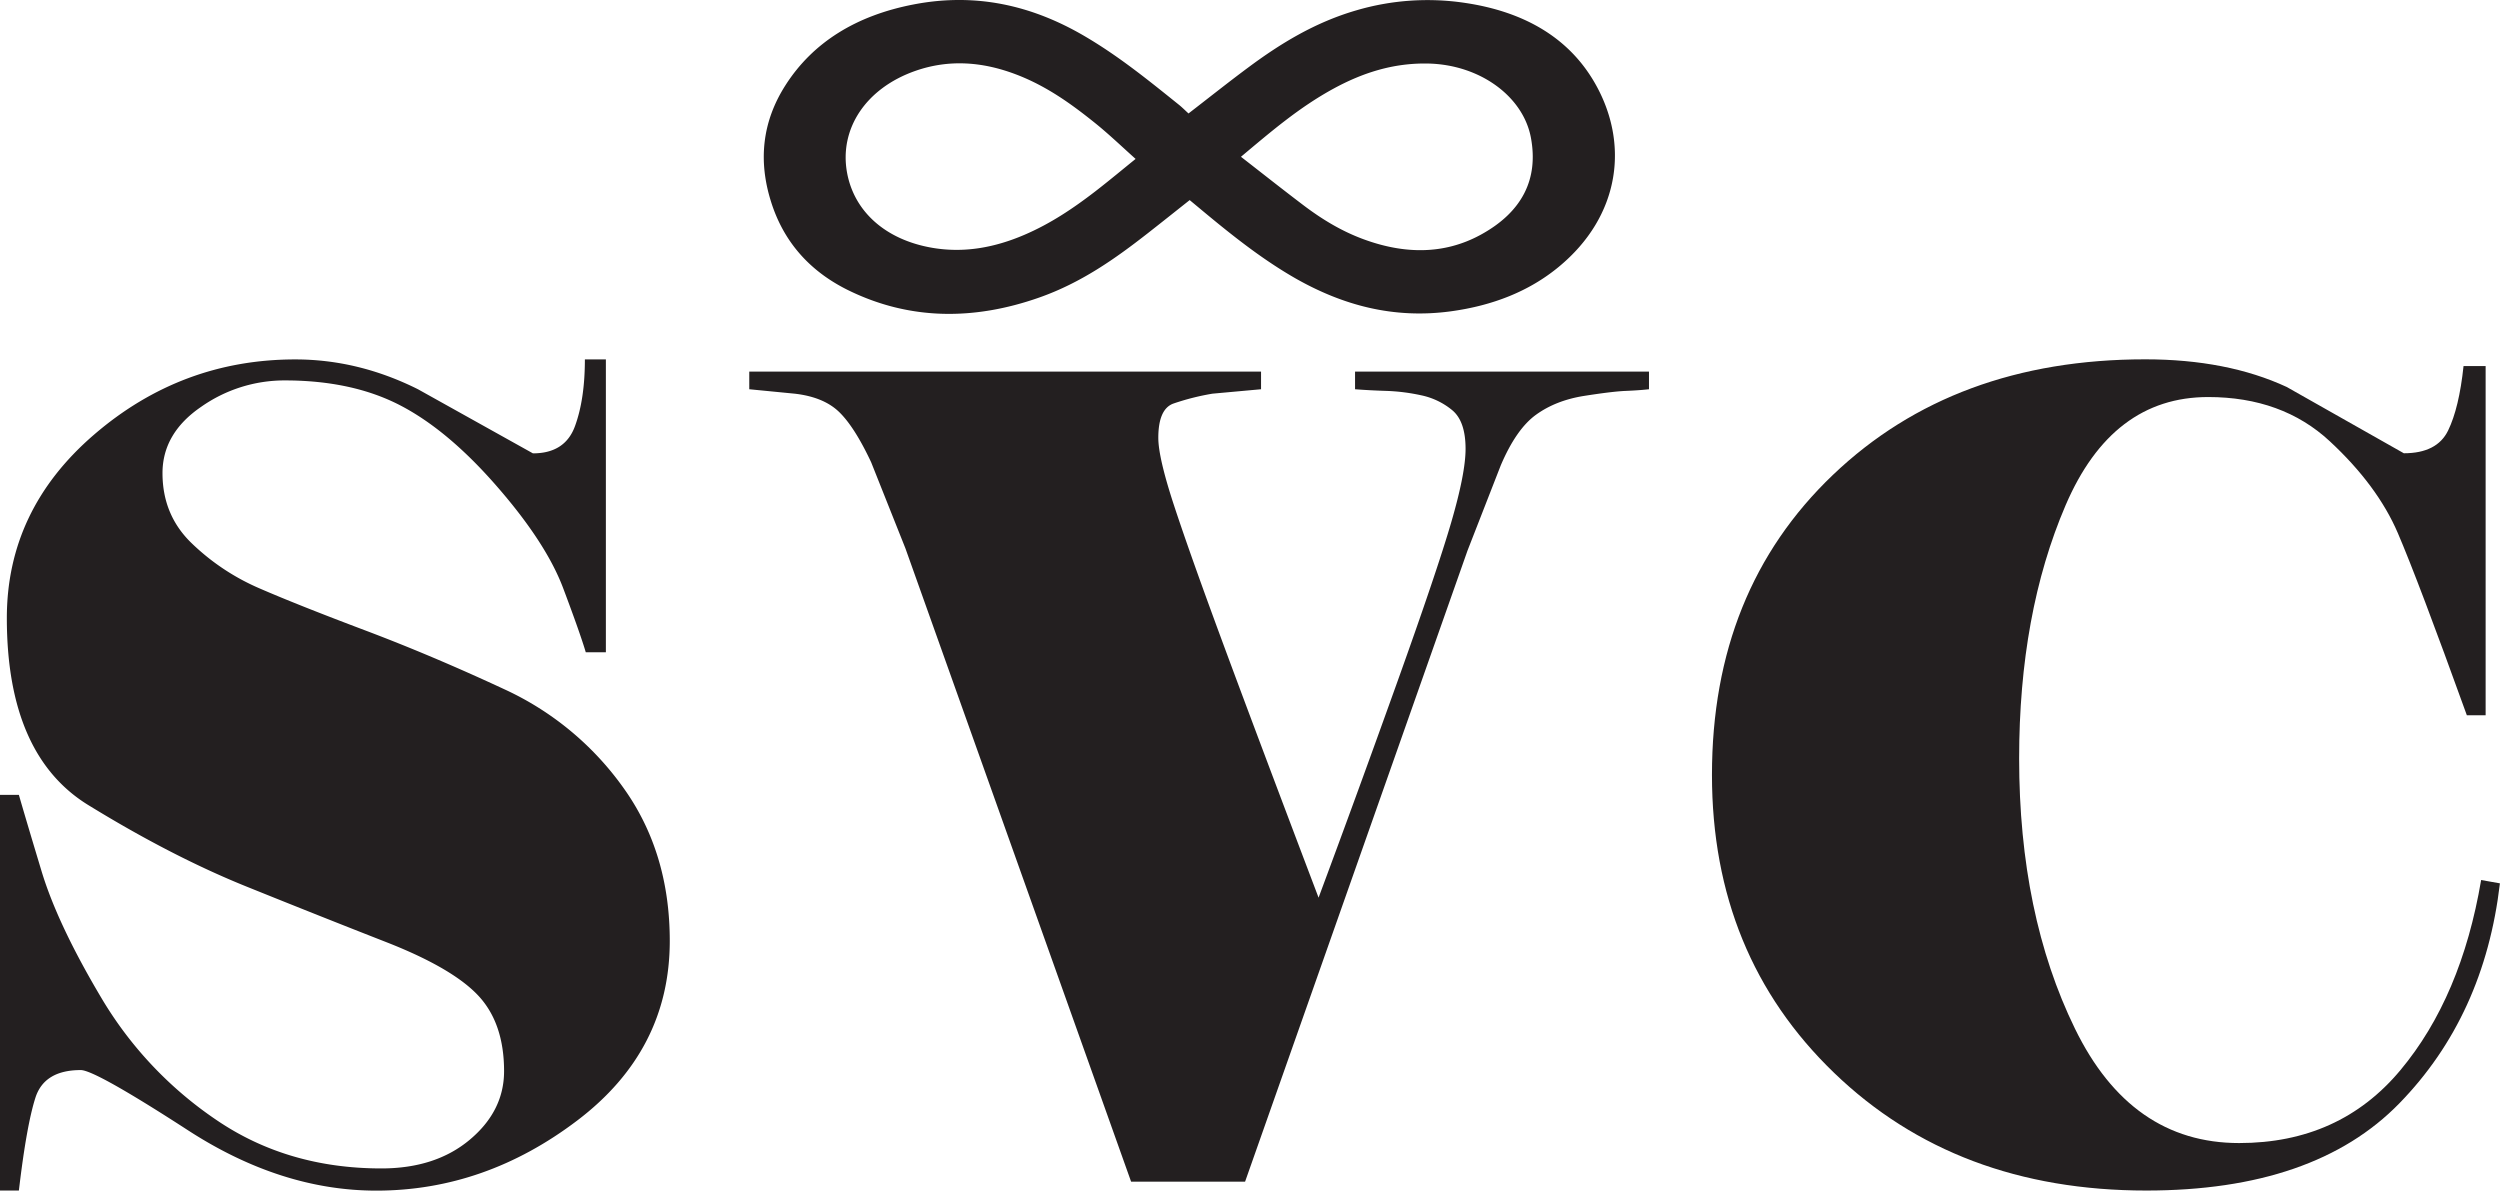
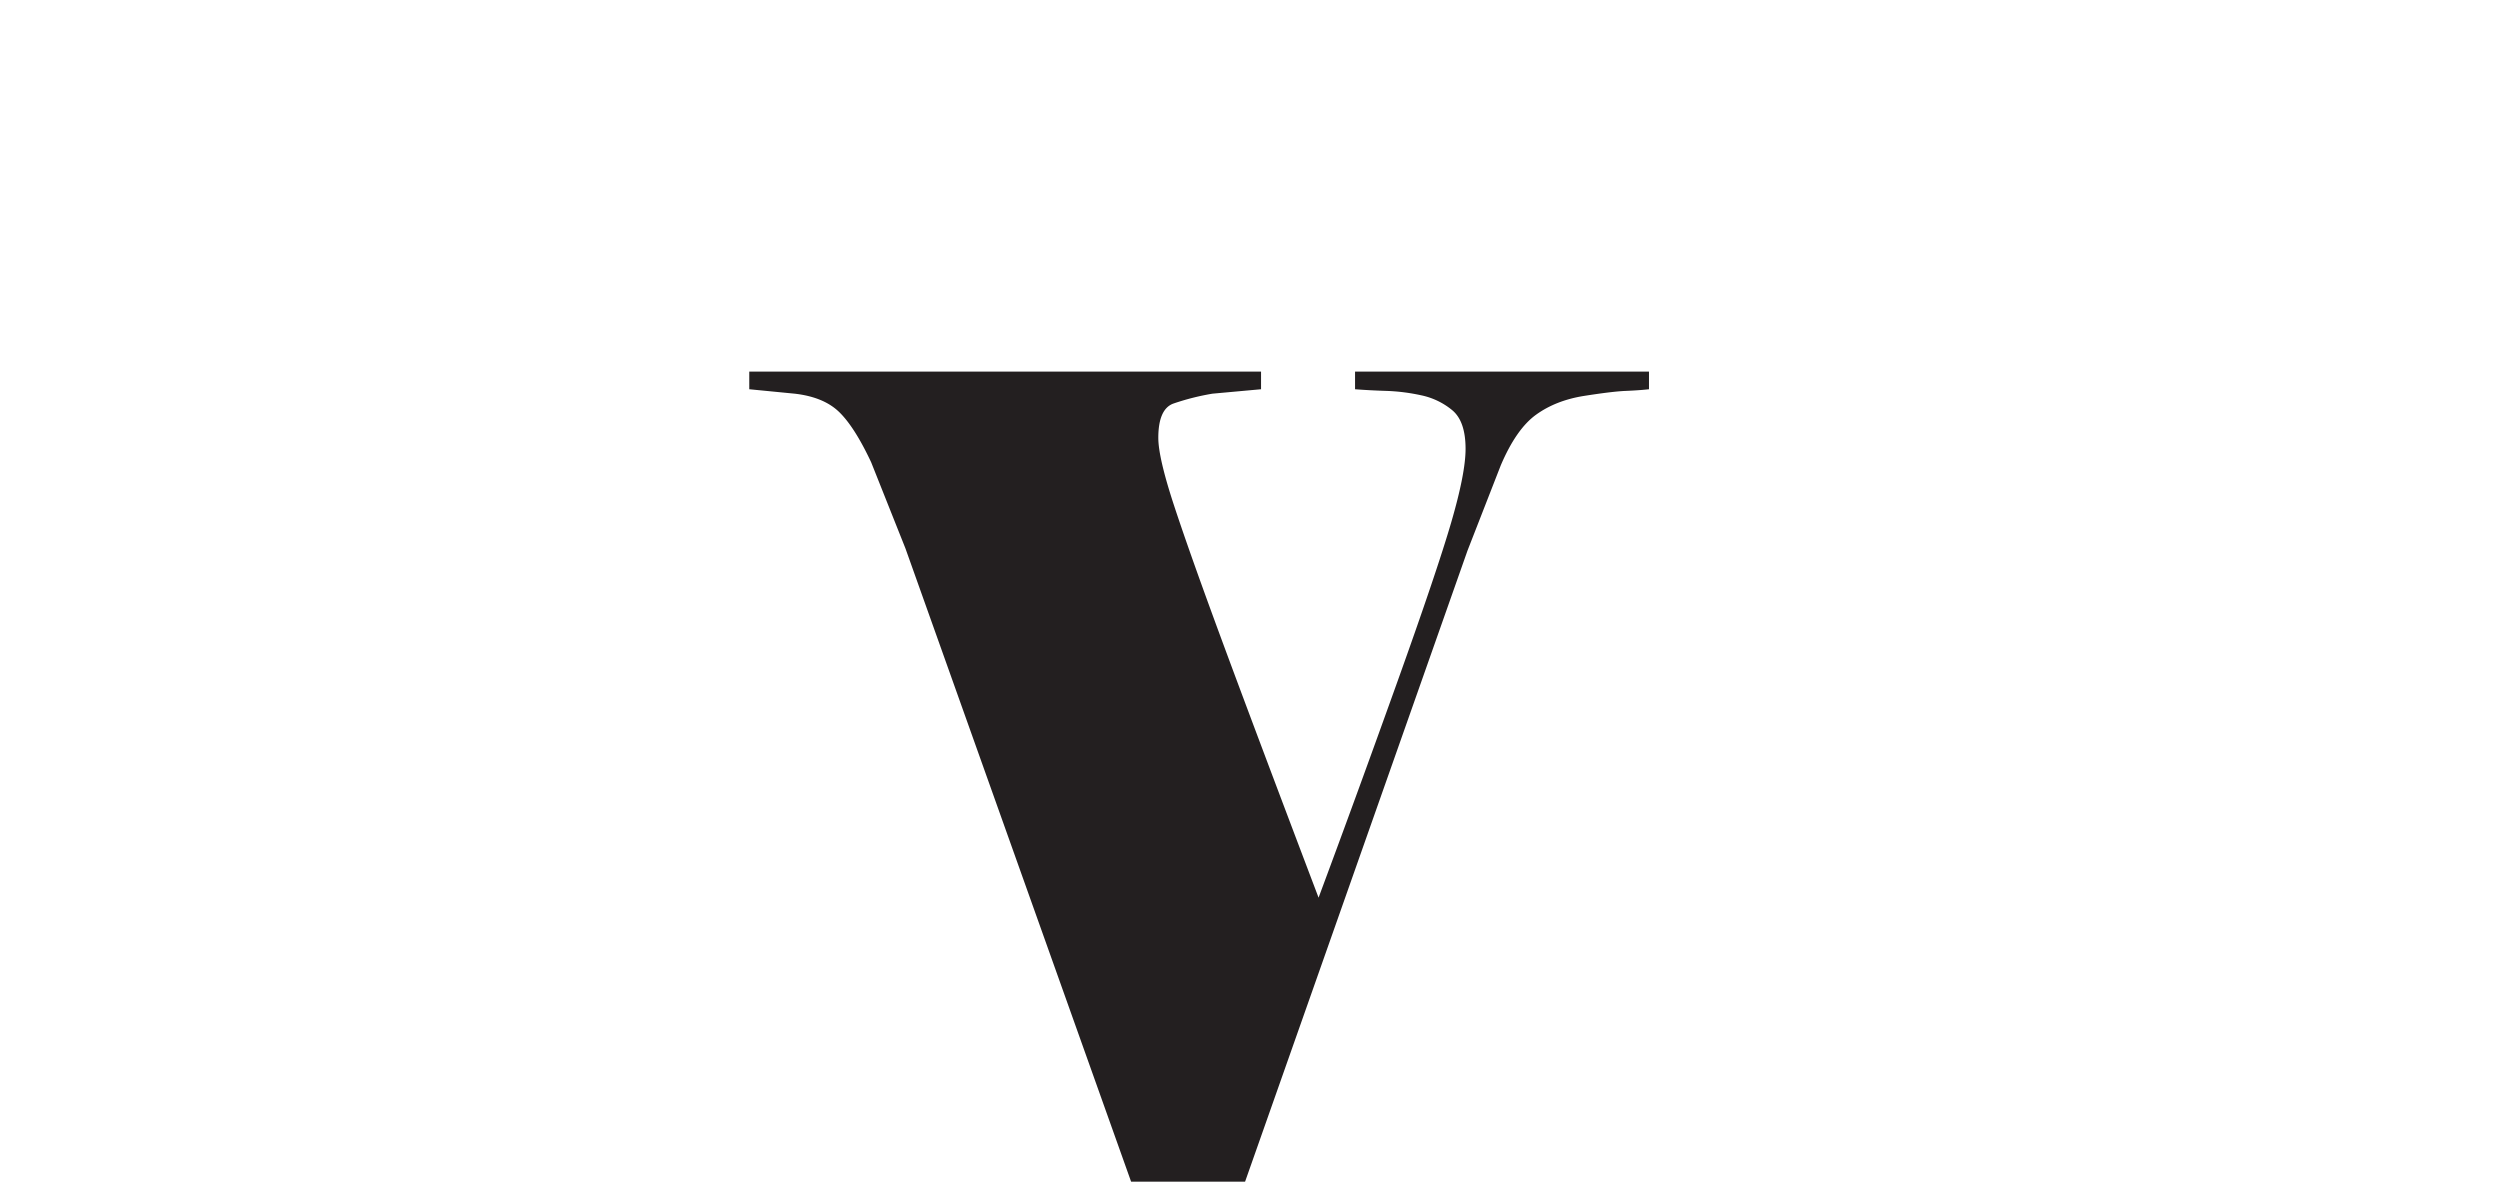
<svg xmlns="http://www.w3.org/2000/svg" id="Layer_1" data-name="Layer 1" viewBox="0 0 1417.99 675.27">
  <defs>
    <style>.cls-1{fill:#231f20;}</style>
  </defs>
  <title>Pichardo Iliana Logo 077563_9</title>
-   <path class="cls-1" d="M693.41,355.72c11.76-9.07,22.69-17.78,34-26.17,18.19-13.51,37.68-25.47,61.15-32.31A143.13,143.13,0,0,1,850.21,293c33.77,5,58.85,19.84,73.51,45.18,19.93,34.45,14.64,75.69-20.3,104.53-16.86,13.93-37.55,22-61.22,25.23-32.76,4.44-61.45-3.57-88-18.62C737.93,440,723.5,429,709.5,417.62c-5.12-4.17-10.17-8.41-15.43-12.77-8.08,6.4-15.87,12.62-23.73,18.77-18.51,14.48-37.84,28.15-61.63,36.51-36.85,12.95-73.42,13-108.4-4.21-23.14-11.41-37-28.84-43.69-50.14-7.22-22.87-5.24-45.11,8.22-66.13,15.59-24.37,40.24-39.58,72.9-45.82,35.5-6.79,67.17.82,96.27,17.76C653.84,323.14,671,337.16,688.24,351,690,352.46,691.59,354.06,693.41,355.72Zm-30,25.79c-8-7.16-15.37-14.25-23.43-20.71-13.26-10.63-27.19-20.65-44.25-27.17-18.72-7.16-37.92-8.83-57.2-2.08-28.21,9.87-43.39,33-38.76,57.93,4.08,21.92,21.81,37.86,48.2,42.42,18.37,3.17,35.69-.24,52.13-7.25,15.07-6.43,28-15.18,40.29-24.63C648.58,393.69,656.48,387.08,663.38,381.51Zm59.76-1.21c11.78,9.15,23.38,18.34,35.23,27.32,10.35,7.85,21.56,14.79,34.54,19.53C815.44,435.39,838,436,859,424.59c23.89-13,32.92-31.78,28.64-55-4.37-23.71-29.18-41.63-58.45-42.19-19.85-.38-37.18,5.36-53.38,14.16C756,352.33,739.85,366.33,723.14,380.3Z" transform="translate(-19.29 -291.36)" />
-   <path class="cls-1" d="M399.18,825q0,62.07-52.43,101.87t-114,39.81q-54,0-106.74-34.17T65.11,898.3Q44.4,898.3,39.37,914T30,966.63H19.29V742.21H30q3.77,13.15,12.85,43.25t33.85,71.78a217.19,217.19,0,0,0,65.2,69.27q40.43,27.59,93.71,27.58,30.72,0,50.15-16.3t19.44-38.86q0-27-14.42-42.63t-52-30.41q-37.62-14.71-79.61-31.65t-89-45.76q-47-28.22-47-106.57,0-61.44,49.53-104.07t114.09-42.62q35.73,0,69.58,16.92l65.2,36.36q18.17,0,23.82-15.36t5.64-37.92h11.91V661.34H351.54q-3.14-10.65-12.82-36.36T301.2,567.31q-27.82-32-55-46.08t-65.33-14.1a82.15,82.15,0,0,0-47.52,15q-21.9,15-21.89,37.62,0,23.82,16.62,39.8A128.44,128.44,0,0,0,166.29,625q21.63,9.4,59.87,23.82t79.3,33.54a169.89,169.89,0,0,1,67.39,55.79Q399.17,774.81,399.18,825Z" transform="translate(-19.29 -291.36)" />
  <path class="cls-1" d="M954.59,512.14q-5.65.63-13.19.94t-23.53,2.82q-16,2.52-27.3,10.66T870.48,555.4l-18.83,48.27L725.49,961.61H660.85l-128-359.2-19.46-48.89q-9.42-20.06-18.2-28.53T470,514.65l-25.73-2.51v-10H734.55v10L707,514.65a137.68,137.68,0,0,0-22.25,5.64q-8.47,3.15-8.47,19.44,0,11.28,9.09,38.86t27.27,76.79q18.18,49.23,54.54,145.13,21.93-58.92,44.51-121.93t30.72-90.9q8.13-27.88,8.15-41.69,0-15.66-7.53-21.94a40.66,40.66,0,0,0-17.55-8.46,110,110,0,0,0-19.75-2.51q-9.72-.3-17.86-.94v-10H954.59Z" transform="translate(-19.29 -291.36)" />
-   <path class="cls-1" d="M1236.68,966.63q-107.82,0-177.1-66.76t-69.27-169q0-104.68,68.65-170.19t177.09-65.51q46.4,0,80.24,15.67l66.45,37.61q18.81,0,25.08-12.85T1416.6,499h12.53V697.07h-10.65q-27.6-76.47-39.18-103.43t-38.56-52q-27-25.07-69-25.08-54.54,0-80.87,61.43t-26.33,143.56q0,88.4,31.66,153.27t93.09,64.88q57,0,91.52-41.37t45.77-107.82l10.65,1.88q-8.79,75.23-57,124.74T1236.68,966.63Z" transform="translate(-19.29 -291.36)" />
</svg>